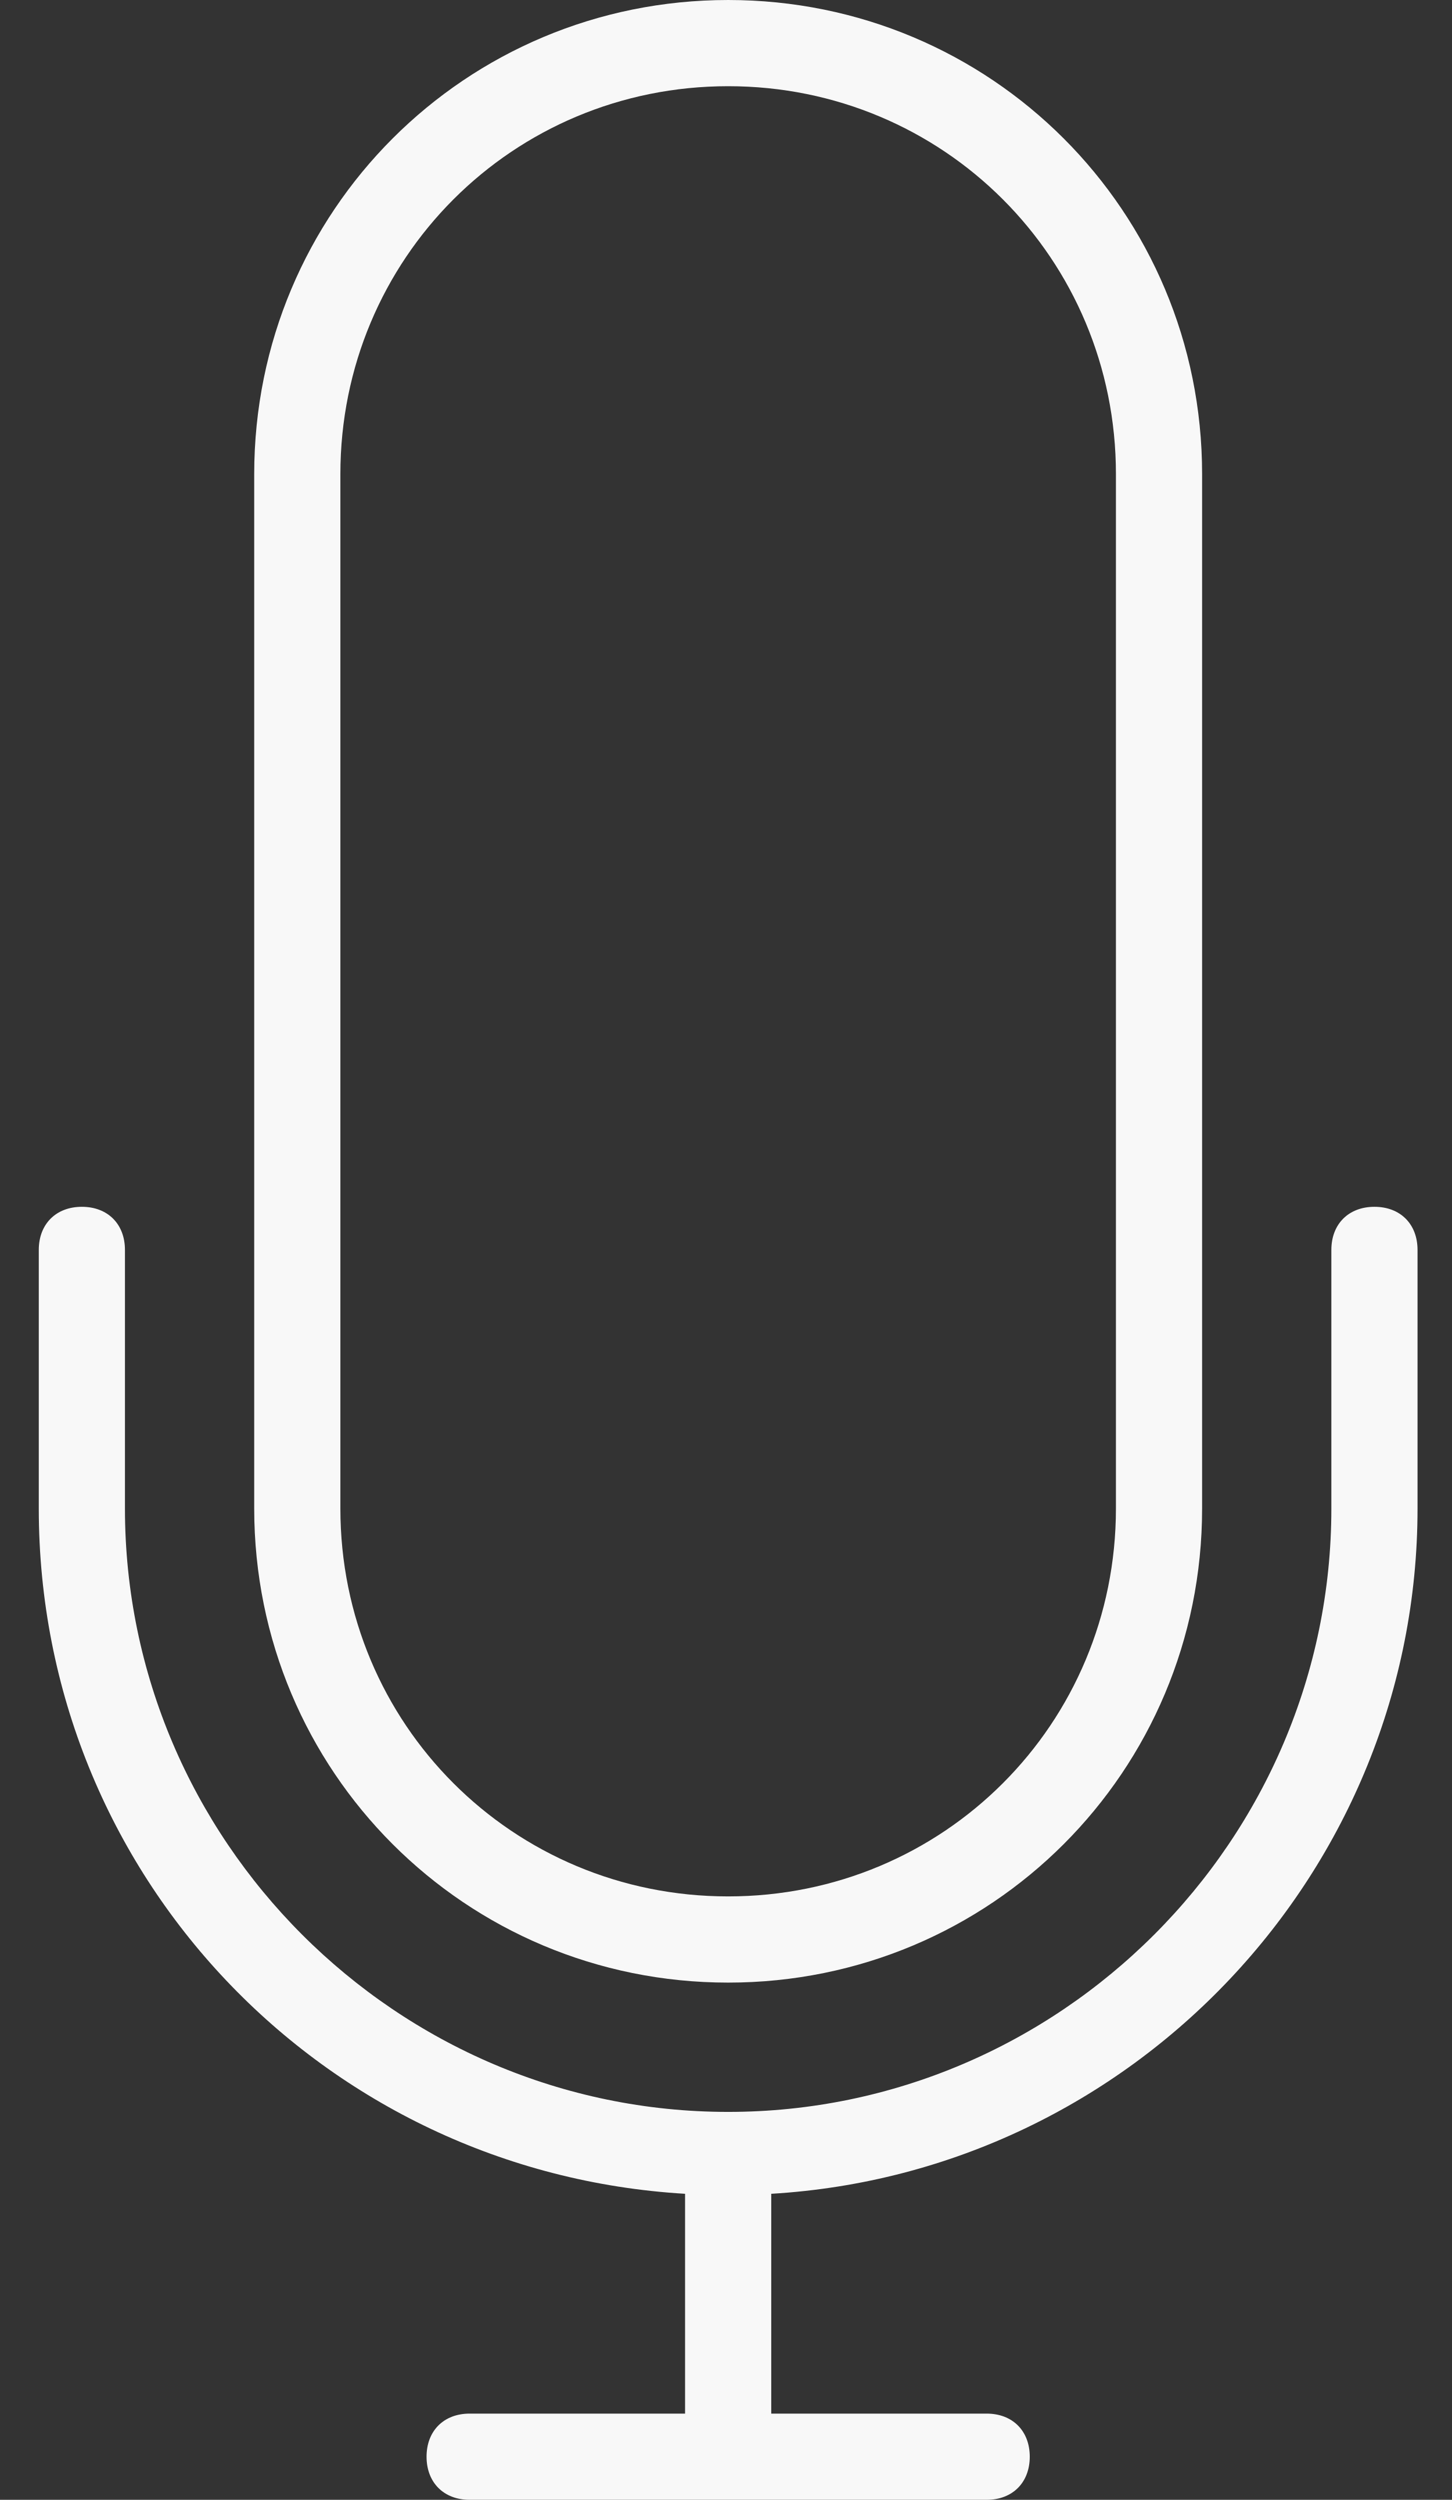
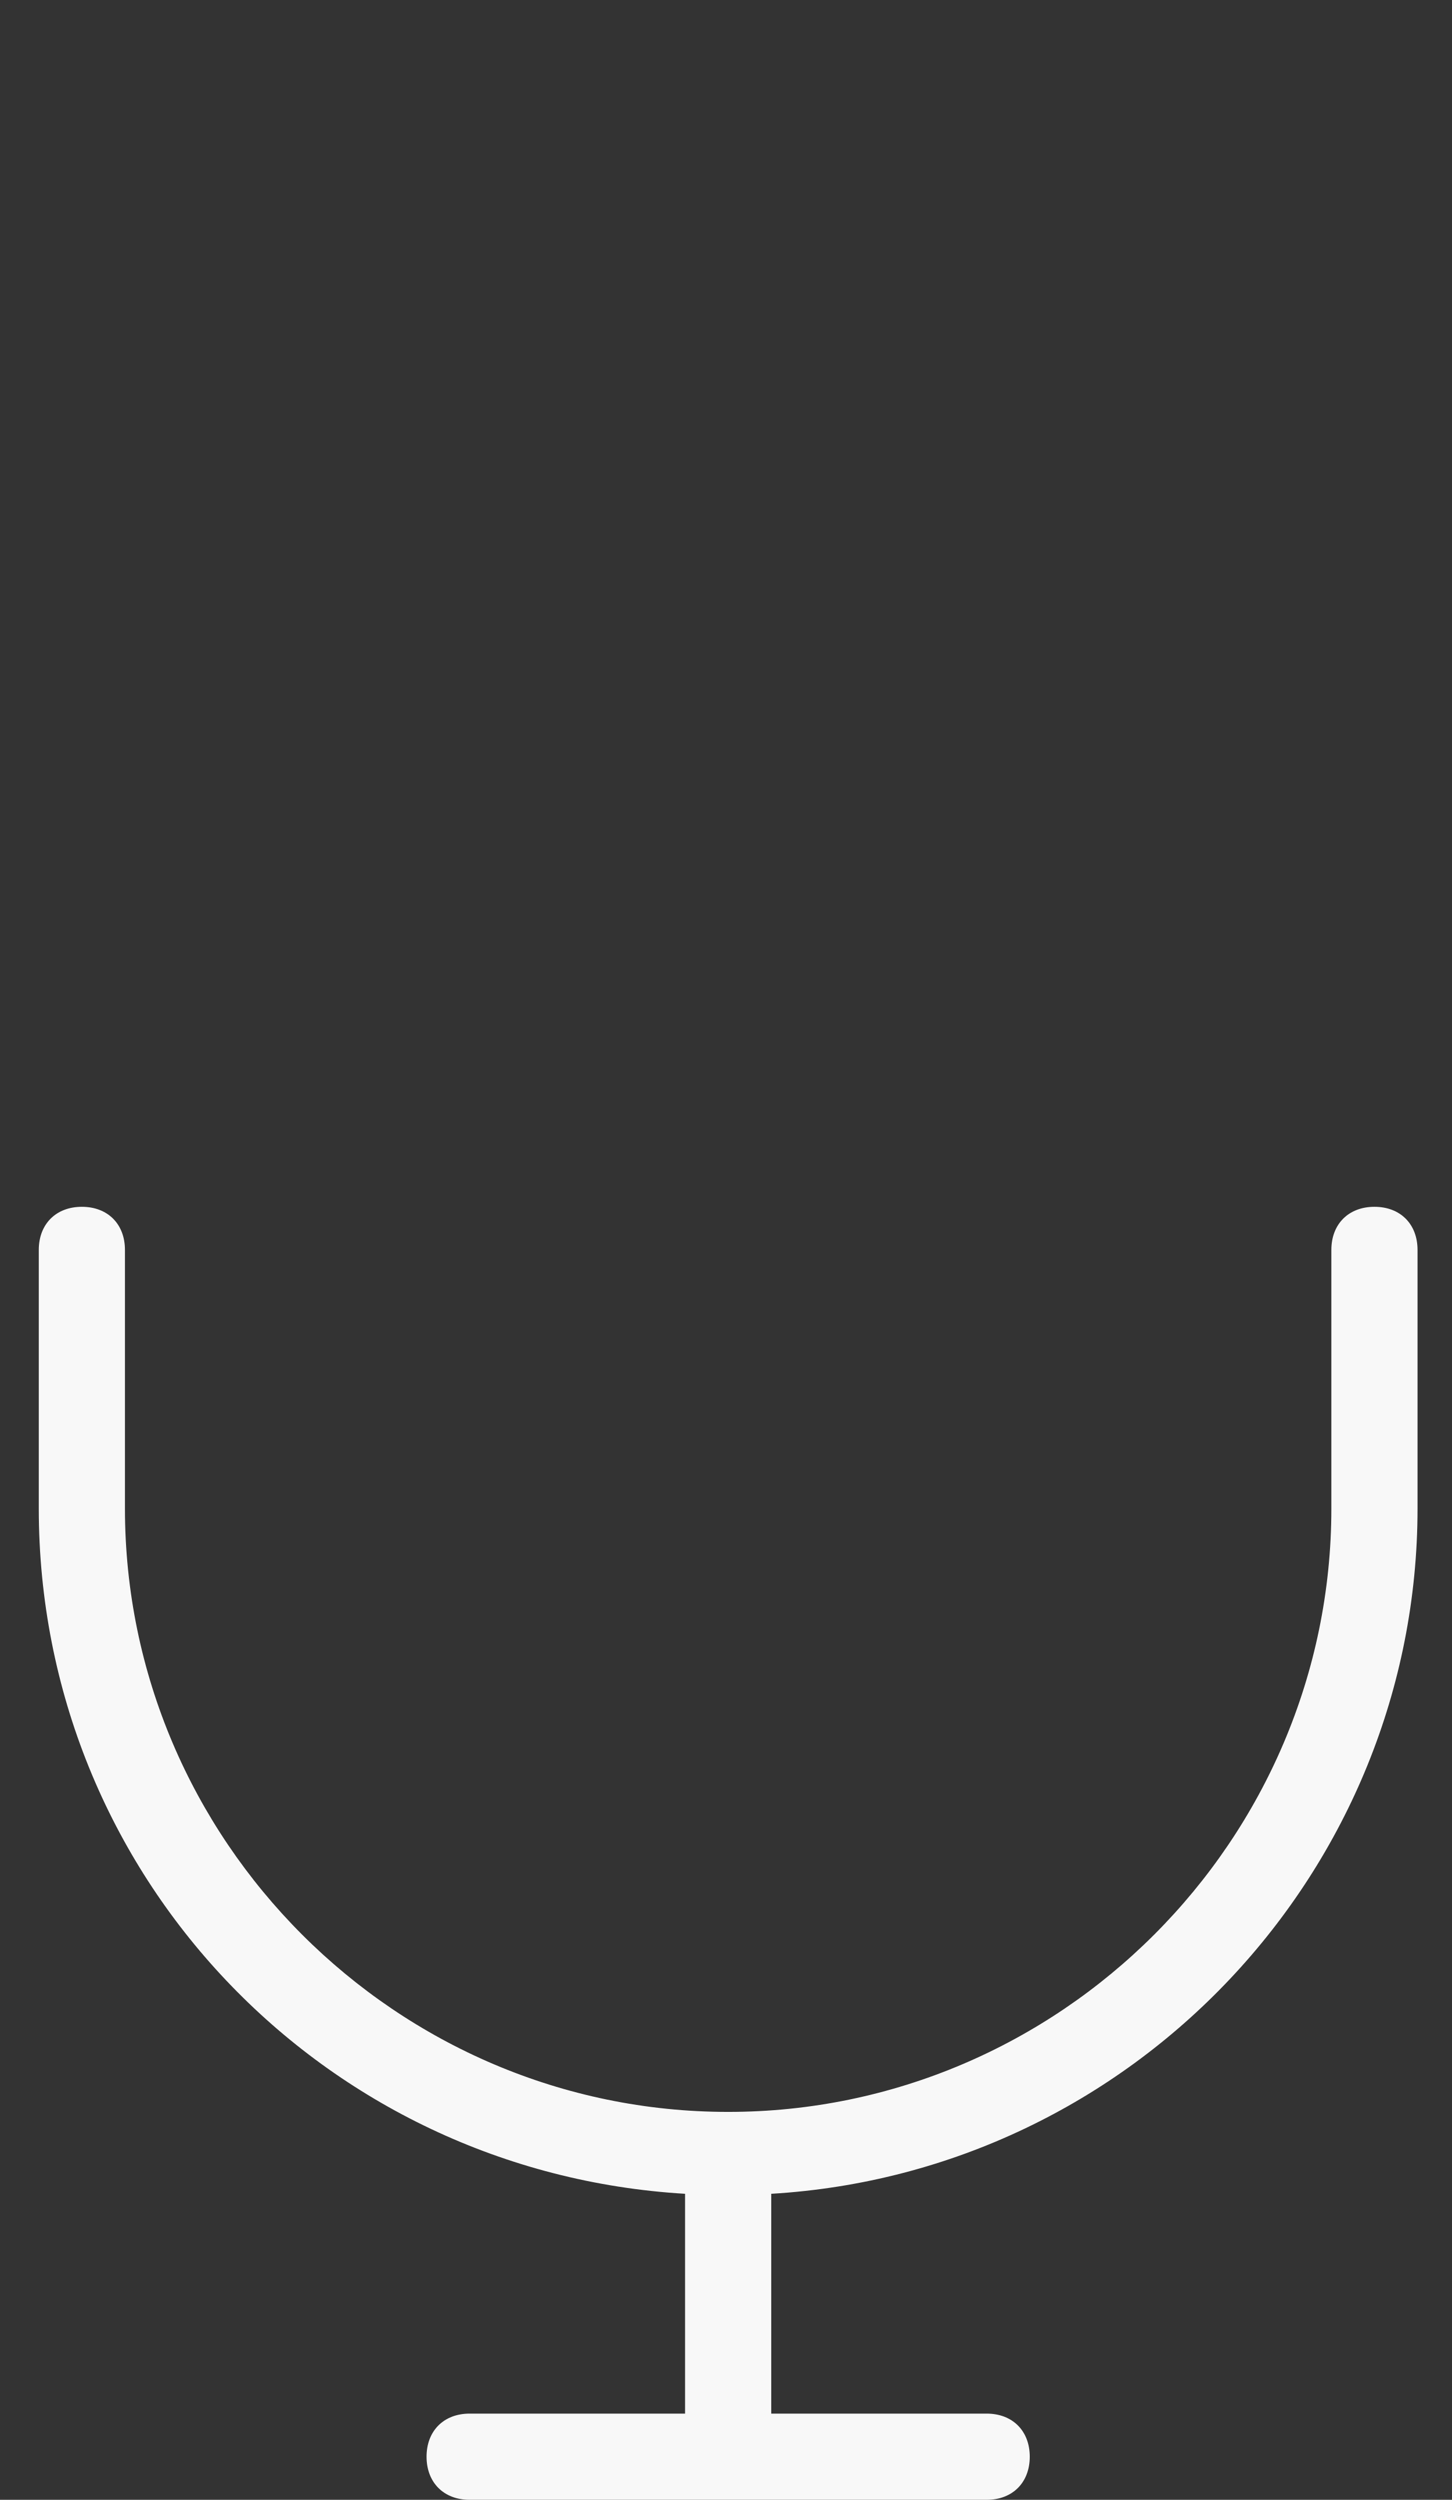
<svg xmlns="http://www.w3.org/2000/svg" version="1.1" id="Capa_1" x="0px" y="0px" viewBox="-288 368 33.7 58" style="enable-background:new -288 368 33.7 58;" xml:space="preserve">
  <rect x="-288" y="368" width="33.7" height="58" fill="#333333" stroke="none" />
  <style type="text/css">
	.st0{fill:#F8F8F8;}
</style>
  <g>
    <path class="st0" d="M-256.1,396c-0.6,0-1,0.4-1,1v6c0,7.7-6.3,14-14,14s-14-6.3-14-14v-6c0-0.6-0.4-1-1-1s-1,0.4-1,1v6   c0,8.5,6.6,15.4,15,15.9v5.1h-5c-0.6,0-1,0.4-1,1s0.4,1,1,1h12c0.6,0,1-0.4,1-1s-0.4-1-1-1h-5v-5.1c8.4-0.5,15-7.5,15-15.9v-6   C-255.1,396.4-255.5,396-256.1,396z" />
-     <path class="st0" d="M-271.1,414c6.1,0,11-4.9,11-11v-24c0-6.1-4.9-11-11-11s-11,4.9-11,11v24C-282.1,409.1-277.2,414-271.1,414z    M-280.1,379c0-5,4-9,9-9s9,4,9,9v24c0,5-4,9-9,9s-9-4-9-9V379z" />
  </g>
</svg>